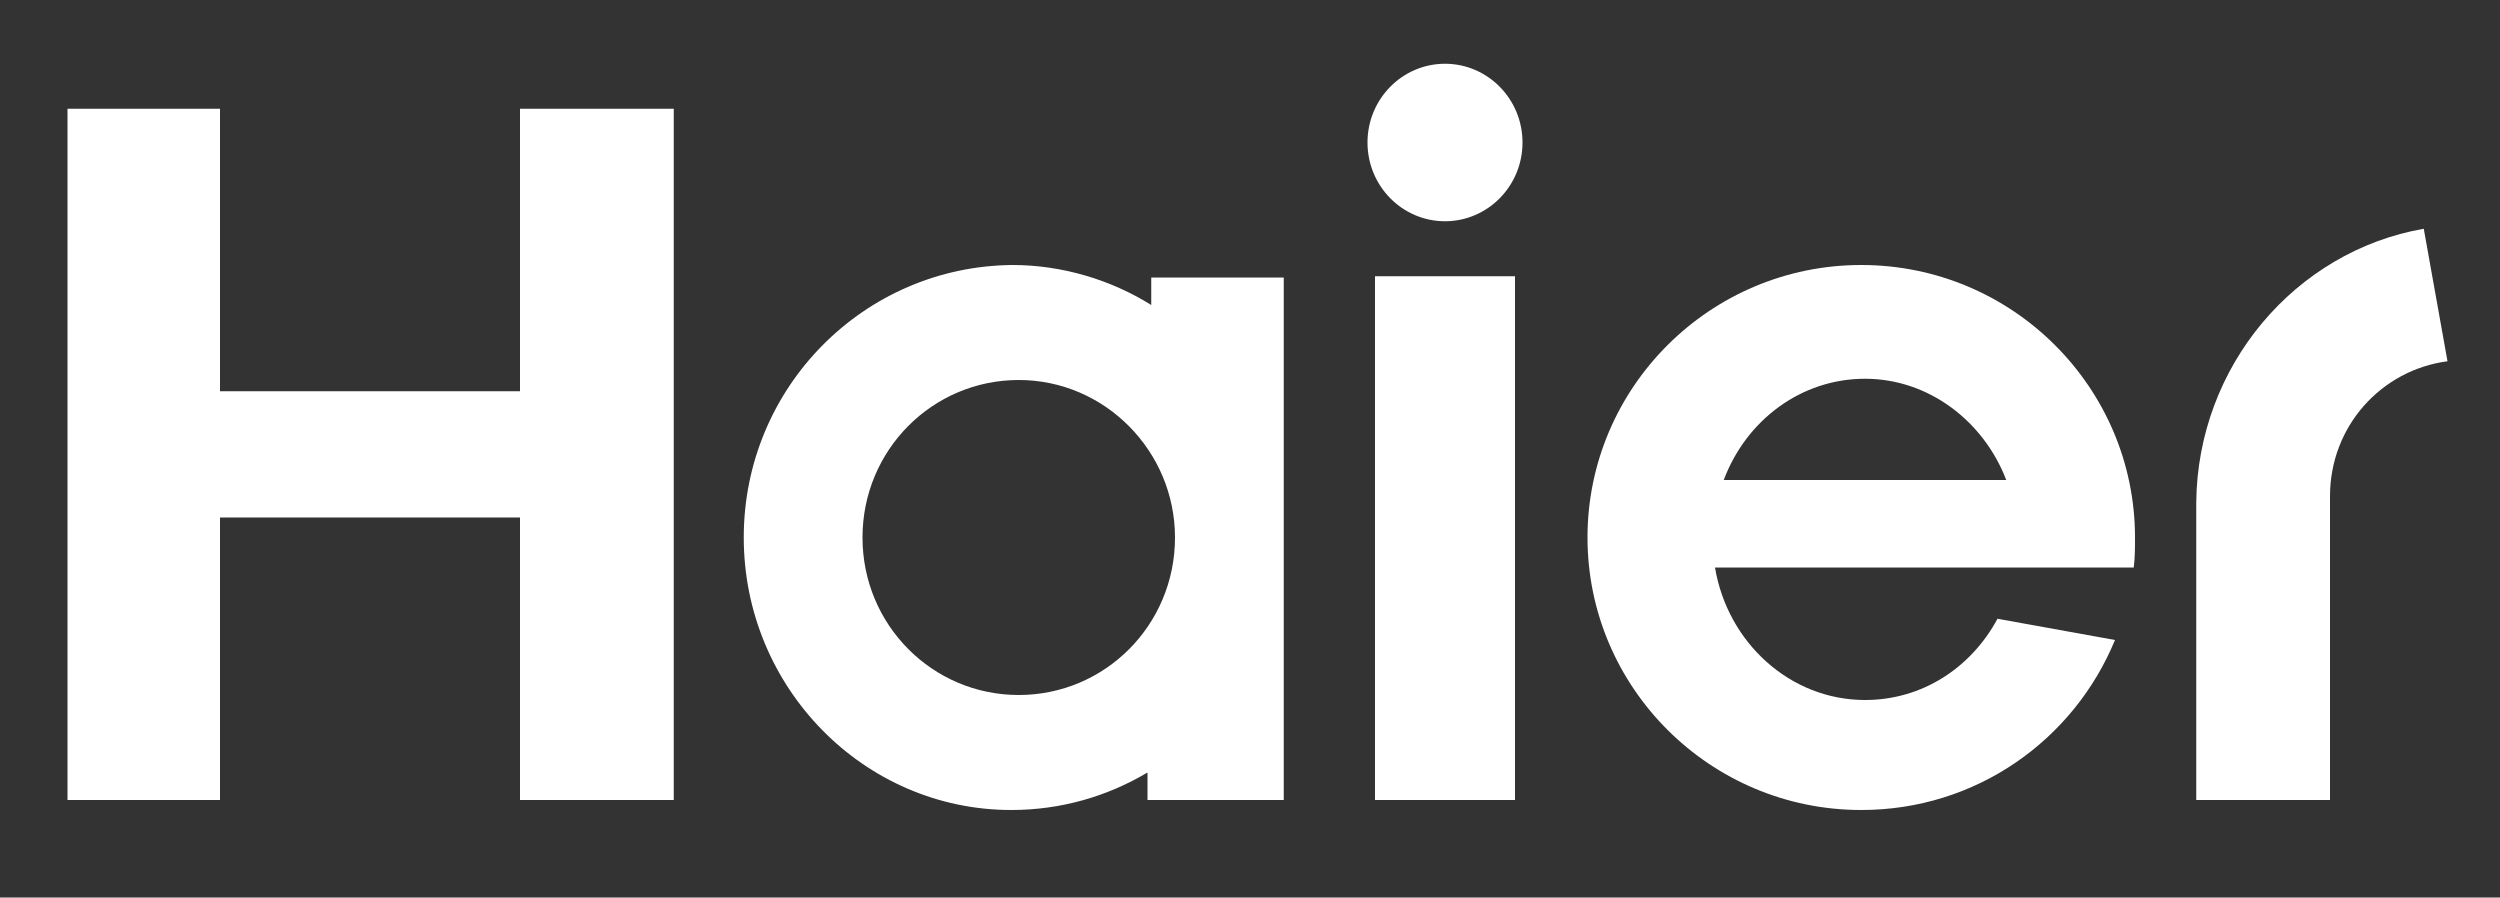
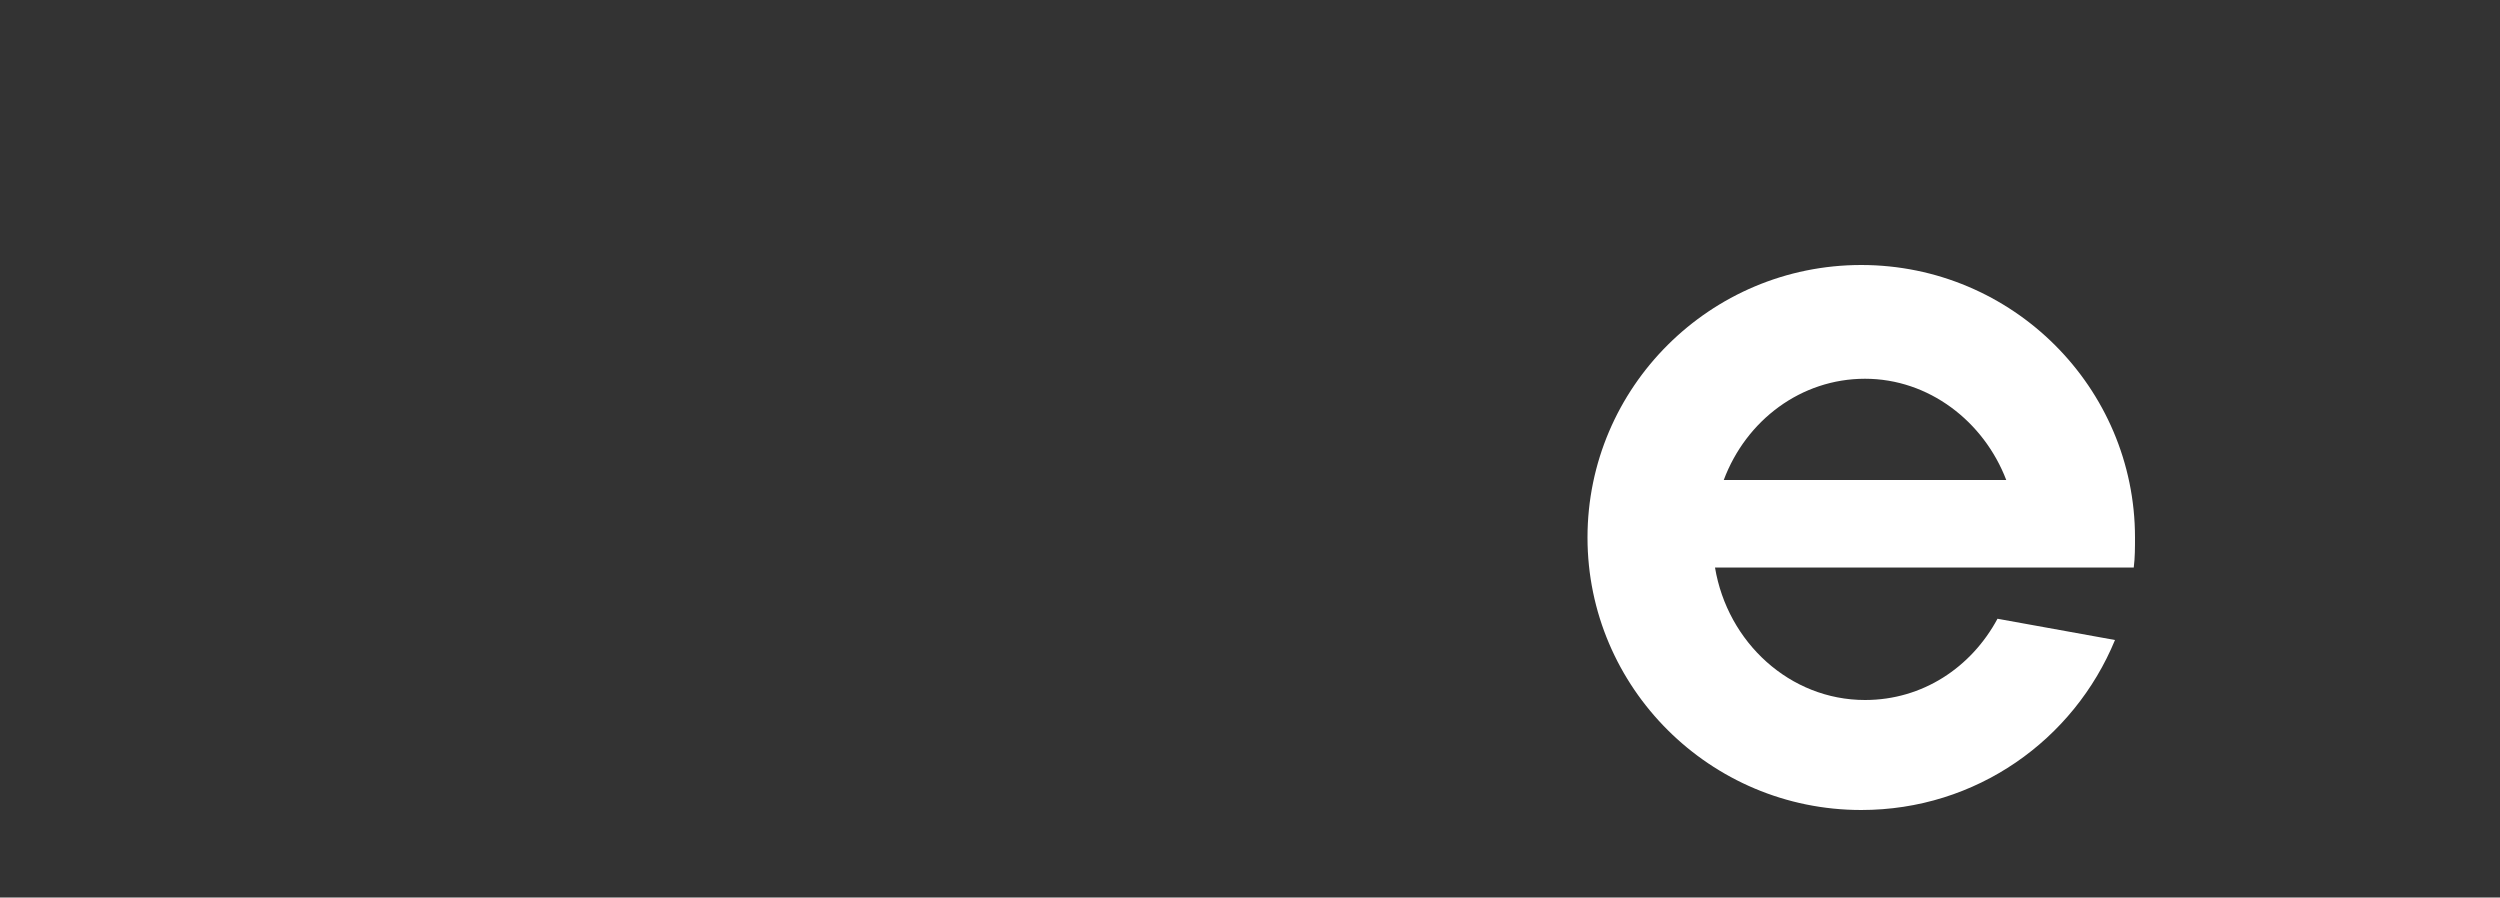
<svg xmlns="http://www.w3.org/2000/svg" version="1.1" id="Layer_1" x="0px" y="0px" viewBox="0 0 200 71.8" style="enable-background:new 0 0 200 71.8;" xml:space="preserve">
  <rect x="0" y="0" width="200" height="71.8" fill="#333333" stroke="none" />
  <style type="text/css">
	.st0{fill:#FFFFFF;}
</style>
  <g>
    <path class="st0" d="M149.2,30.3c5.1,0,9.5,3.4,11.3,8.1h-22.6C139.7,33.6,144.1,30.3,149.2,30.3 M170.7,45.4   c0.1-0.8,0.1-1.6,0.1-2.4c0-12-9.8-21.8-21.9-21.8C136.8,21.2,127,31,127,43c0,12,9.8,21.8,21.9,21.8c9.2,0,17-5.6,20.3-13.6   l-9.4-1.7c-2.1,3.9-6,6.5-10.6,6.5c-6,0-11-4.6-12-10.6H170.7z" />
-     <rect x="110" y="22.1" class="st0" width="11.2" height="41.9" />
-     <path class="st0" d="M115.6,5.1c-3.4,0-6.2,2.8-6.2,6.3c0,3.5,2.8,6.3,6.2,6.3c3.4,0,6.2-2.8,6.2-6.3C121.8,7.9,119,5.1,115.6,5.1" />
-     <polygon class="st0" points="41.6,8.7 41.6,31.3 17.6,31.3 17.6,8.7 5.4,8.7 5.4,64 17.6,64 17.6,41.4 41.6,41.4 41.6,64 53.9,64    53.9,8.7  " />
-     <path class="st0" d="M81.5,55.6C74.6,55.6,69,50,69,43c0-7,5.6-12.6,12.5-12.6C88.4,30.4,94,36.1,94,43C94,50,88.4,55.6,81.5,55.6    M92.1,22.2v2.2c-3.2-2-7.1-3.2-11.1-3.2C69.1,21.3,59.5,31,59.5,43c0,12,9.6,21.8,21.4,21.8c4,0,7.7-1.1,10.9-3V64h10.9V22.2H92.1   z" />
-     <path class="st0" d="M193.9,18.3c-10.3,1.8-18.1,11-18.2,21.9l0,23.8h10.7l0-24.3c0-5.6,4.1-10.1,9.4-10.8L193.9,18.3z" />
  </g>
</svg>